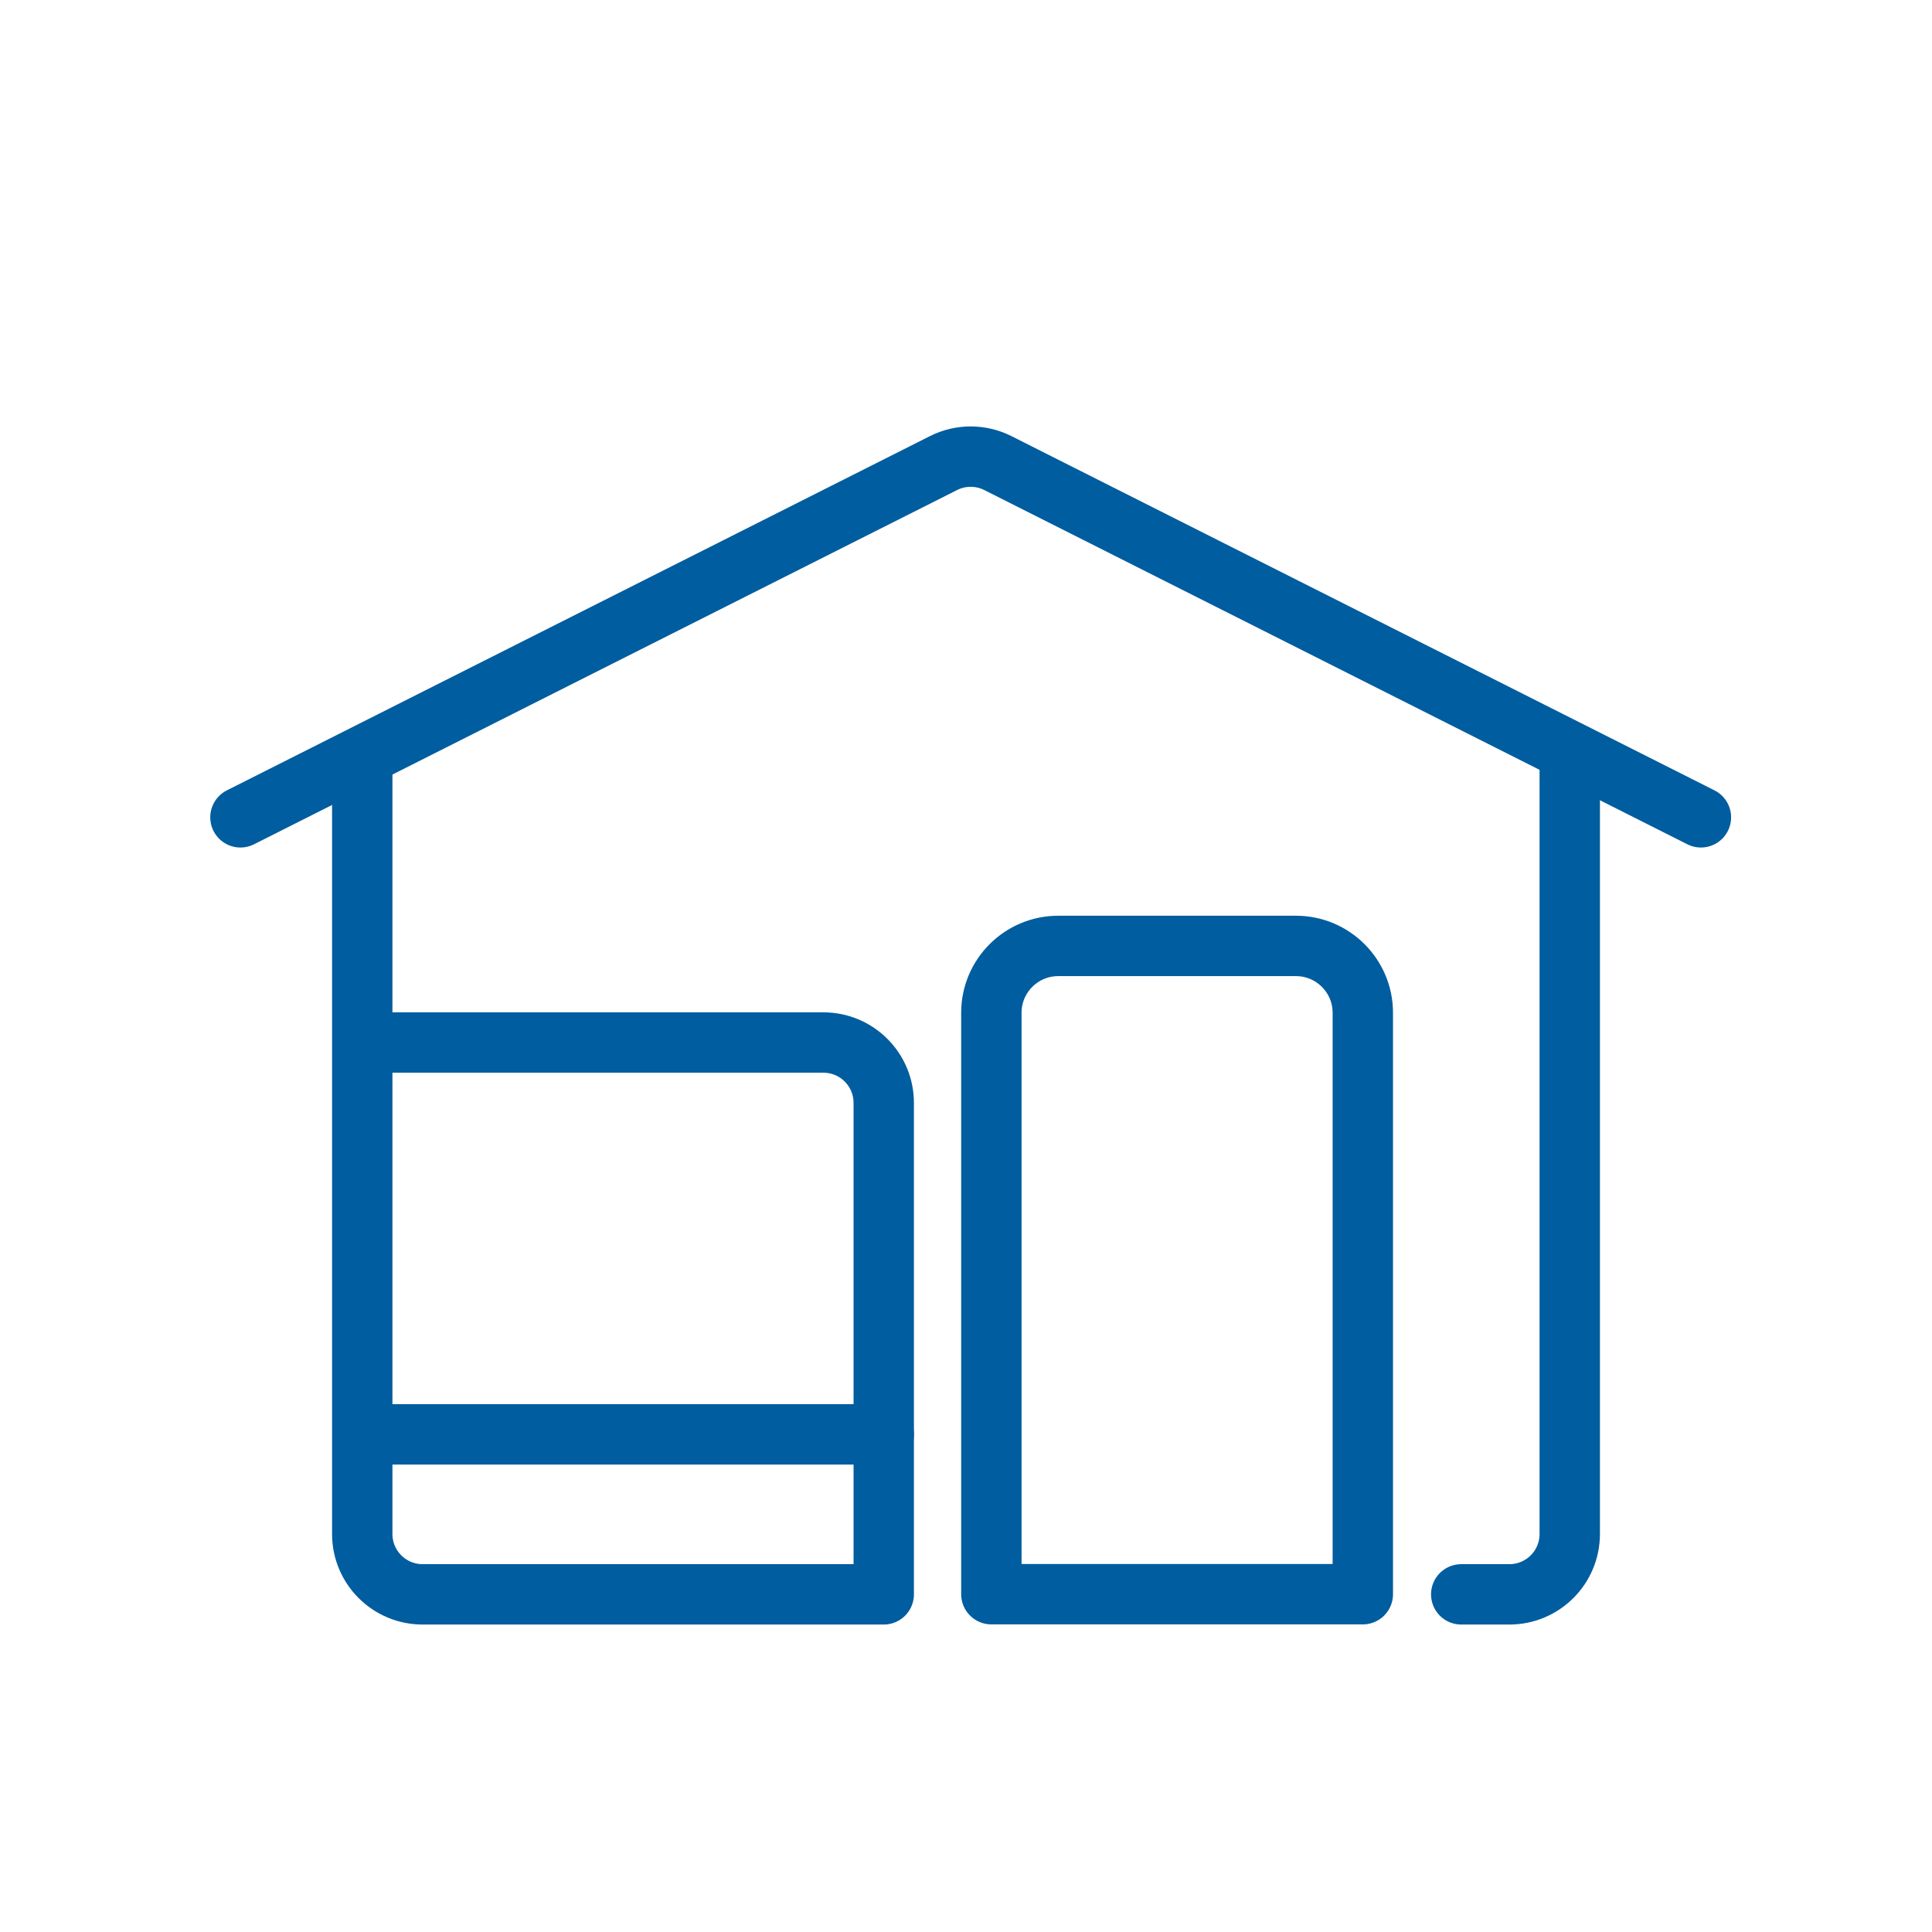
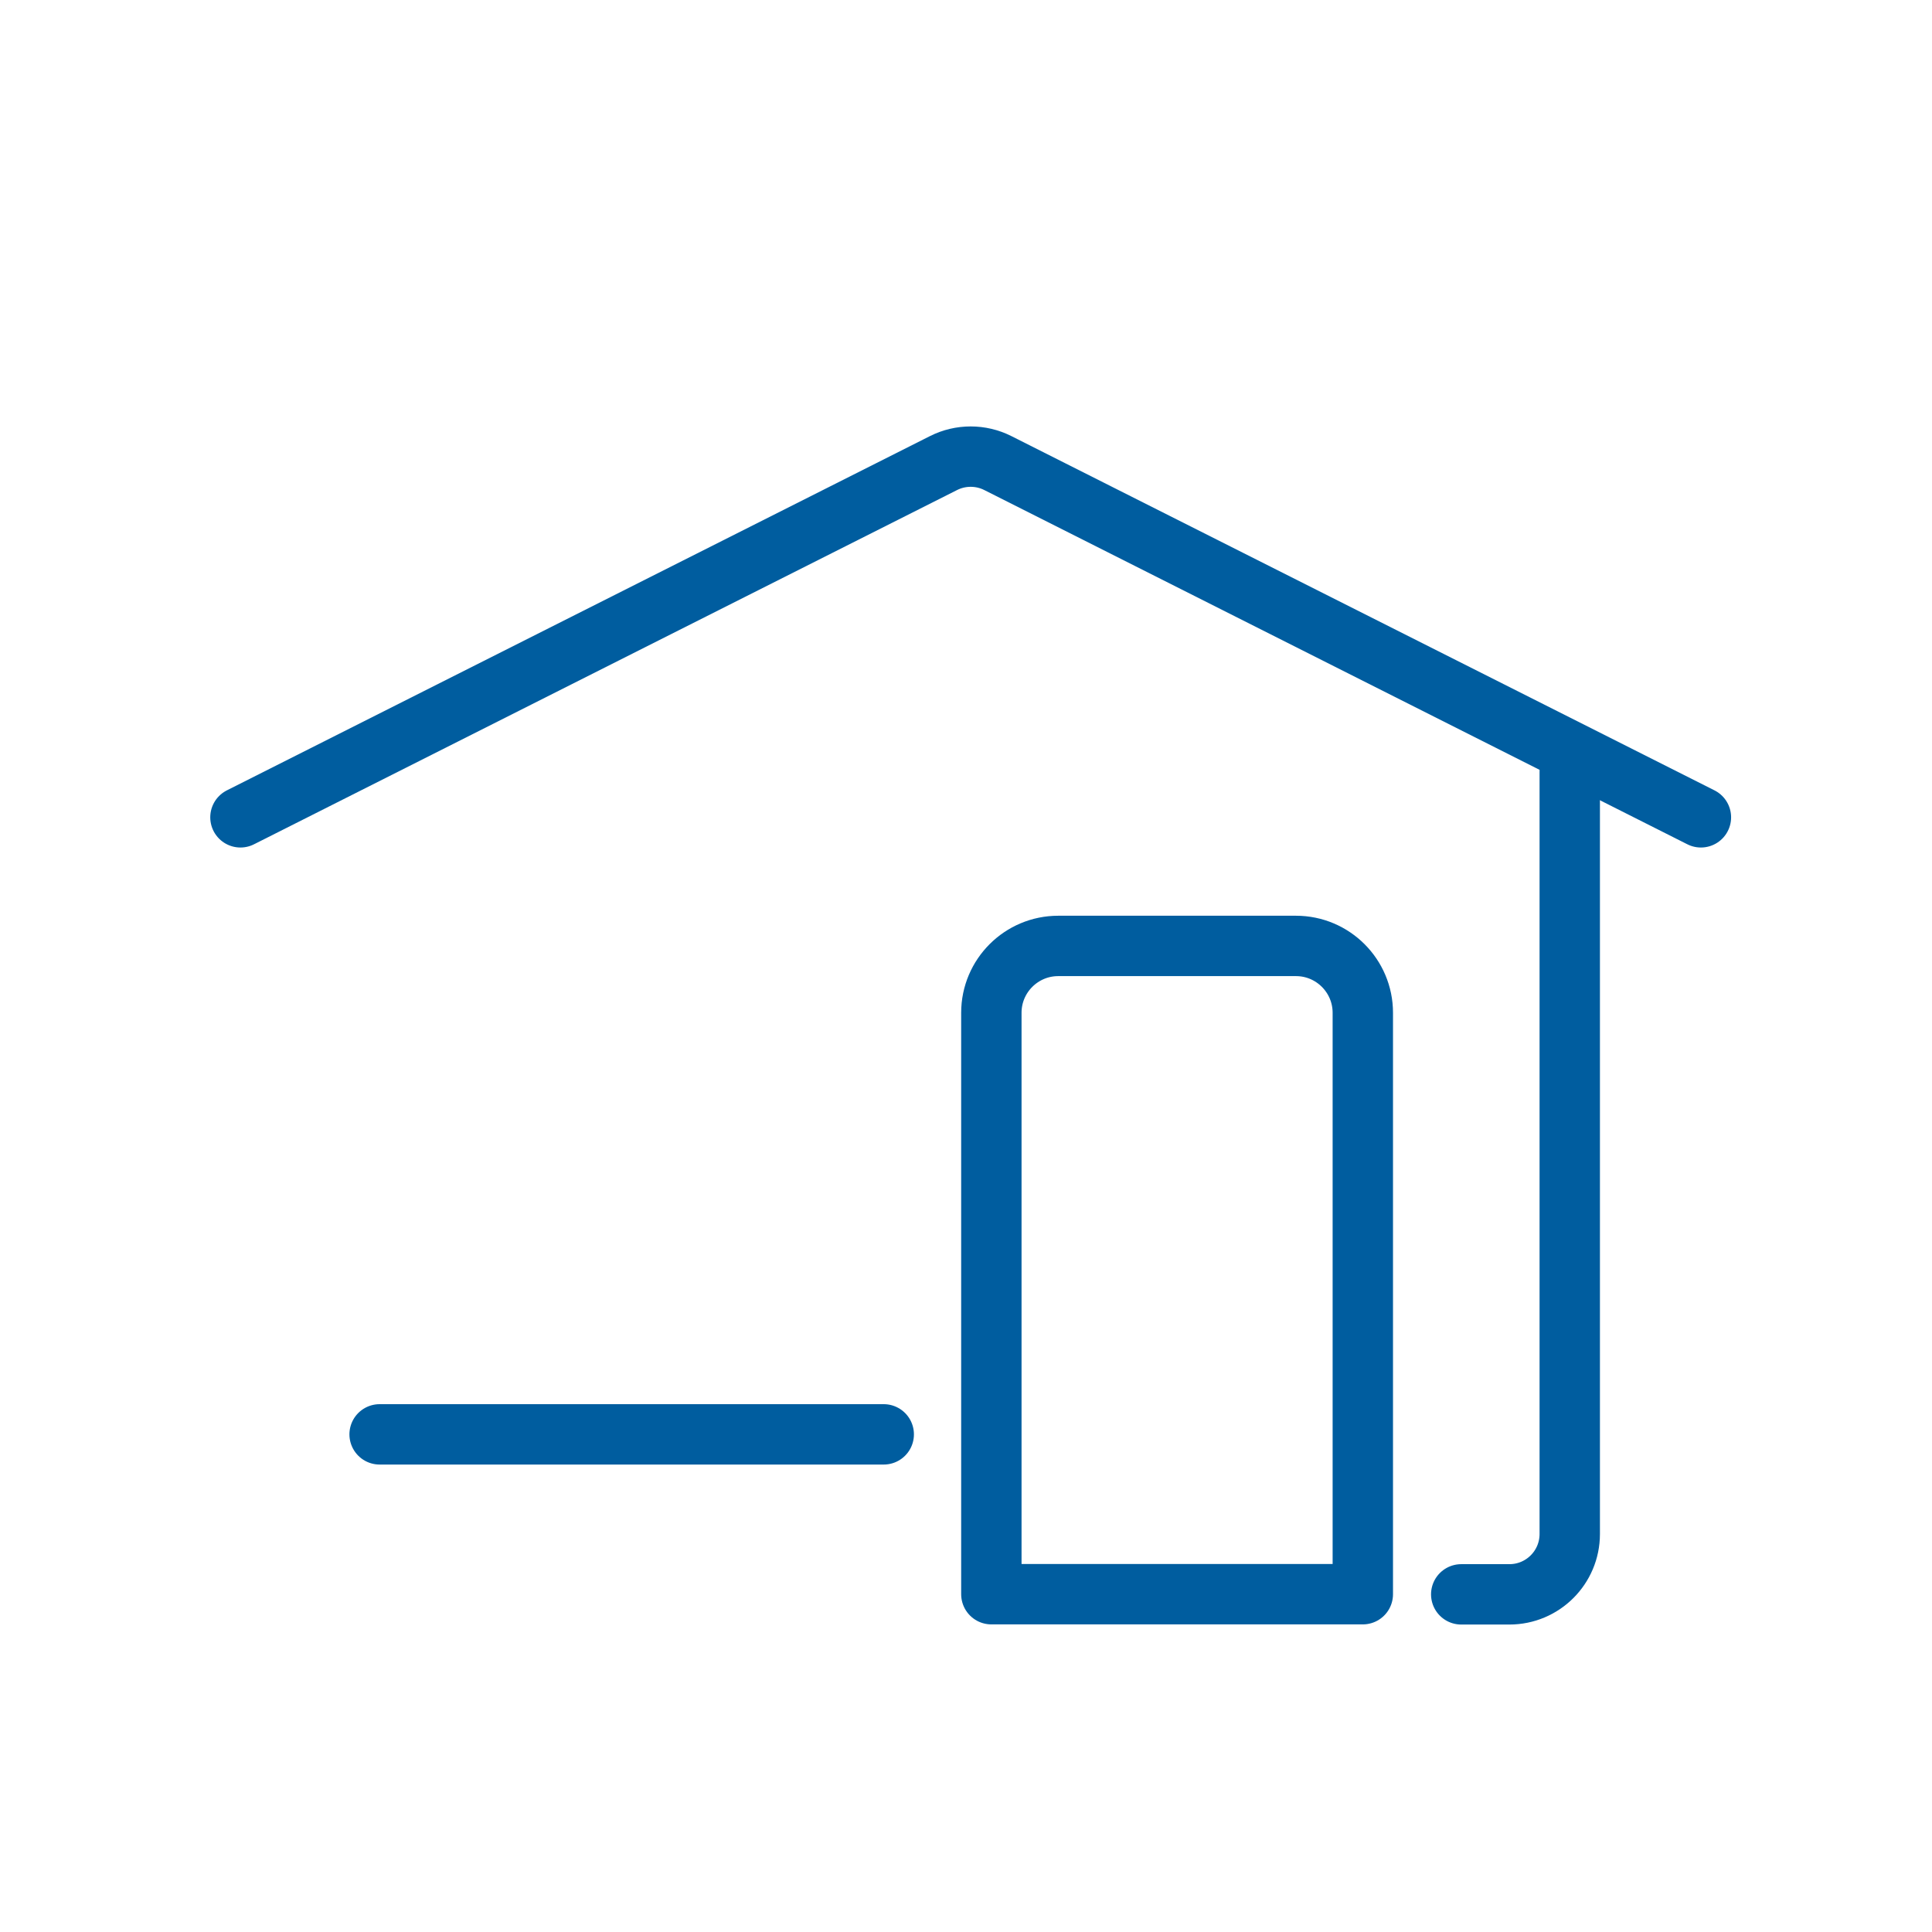
<svg xmlns="http://www.w3.org/2000/svg" id="Icons" viewBox="0 0 128 128">
  <defs>
    <style>
      .cls-1 {
        fill: none;
        stroke: #005d9f;
        stroke-linecap: round;
        stroke-linejoin: round;
        stroke-width: 4px;
      }
    </style>
  </defs>
  <path class="cls-1" d="M96.81,105.63h3.19c2.21,0,4-1.79,4-4v-50.5" />
-   <path class="cls-1" d="M24,51.13v50.5c0,2.21,1.79,4,4,4h30.55v-32.56c0-2.21-1.79-4-4-4h-29.71" />
  <path class="cls-1" d="M70.11,62.67h15.75c2.45,0,4.43,1.99,4.43,4.43v38.52h-24.61v-38.52c0-2.45,1.99-4.43,4.43-4.43Z" />
  <path class="cls-1" d="M15.93,54.15l46.58-23.47c1.13-.57,2.47-.57,3.6,0l46.58,23.47" />
  <line class="cls-1" x1="58.55" y1="95.03" x2="25.15" y2="95.03" />
</svg>